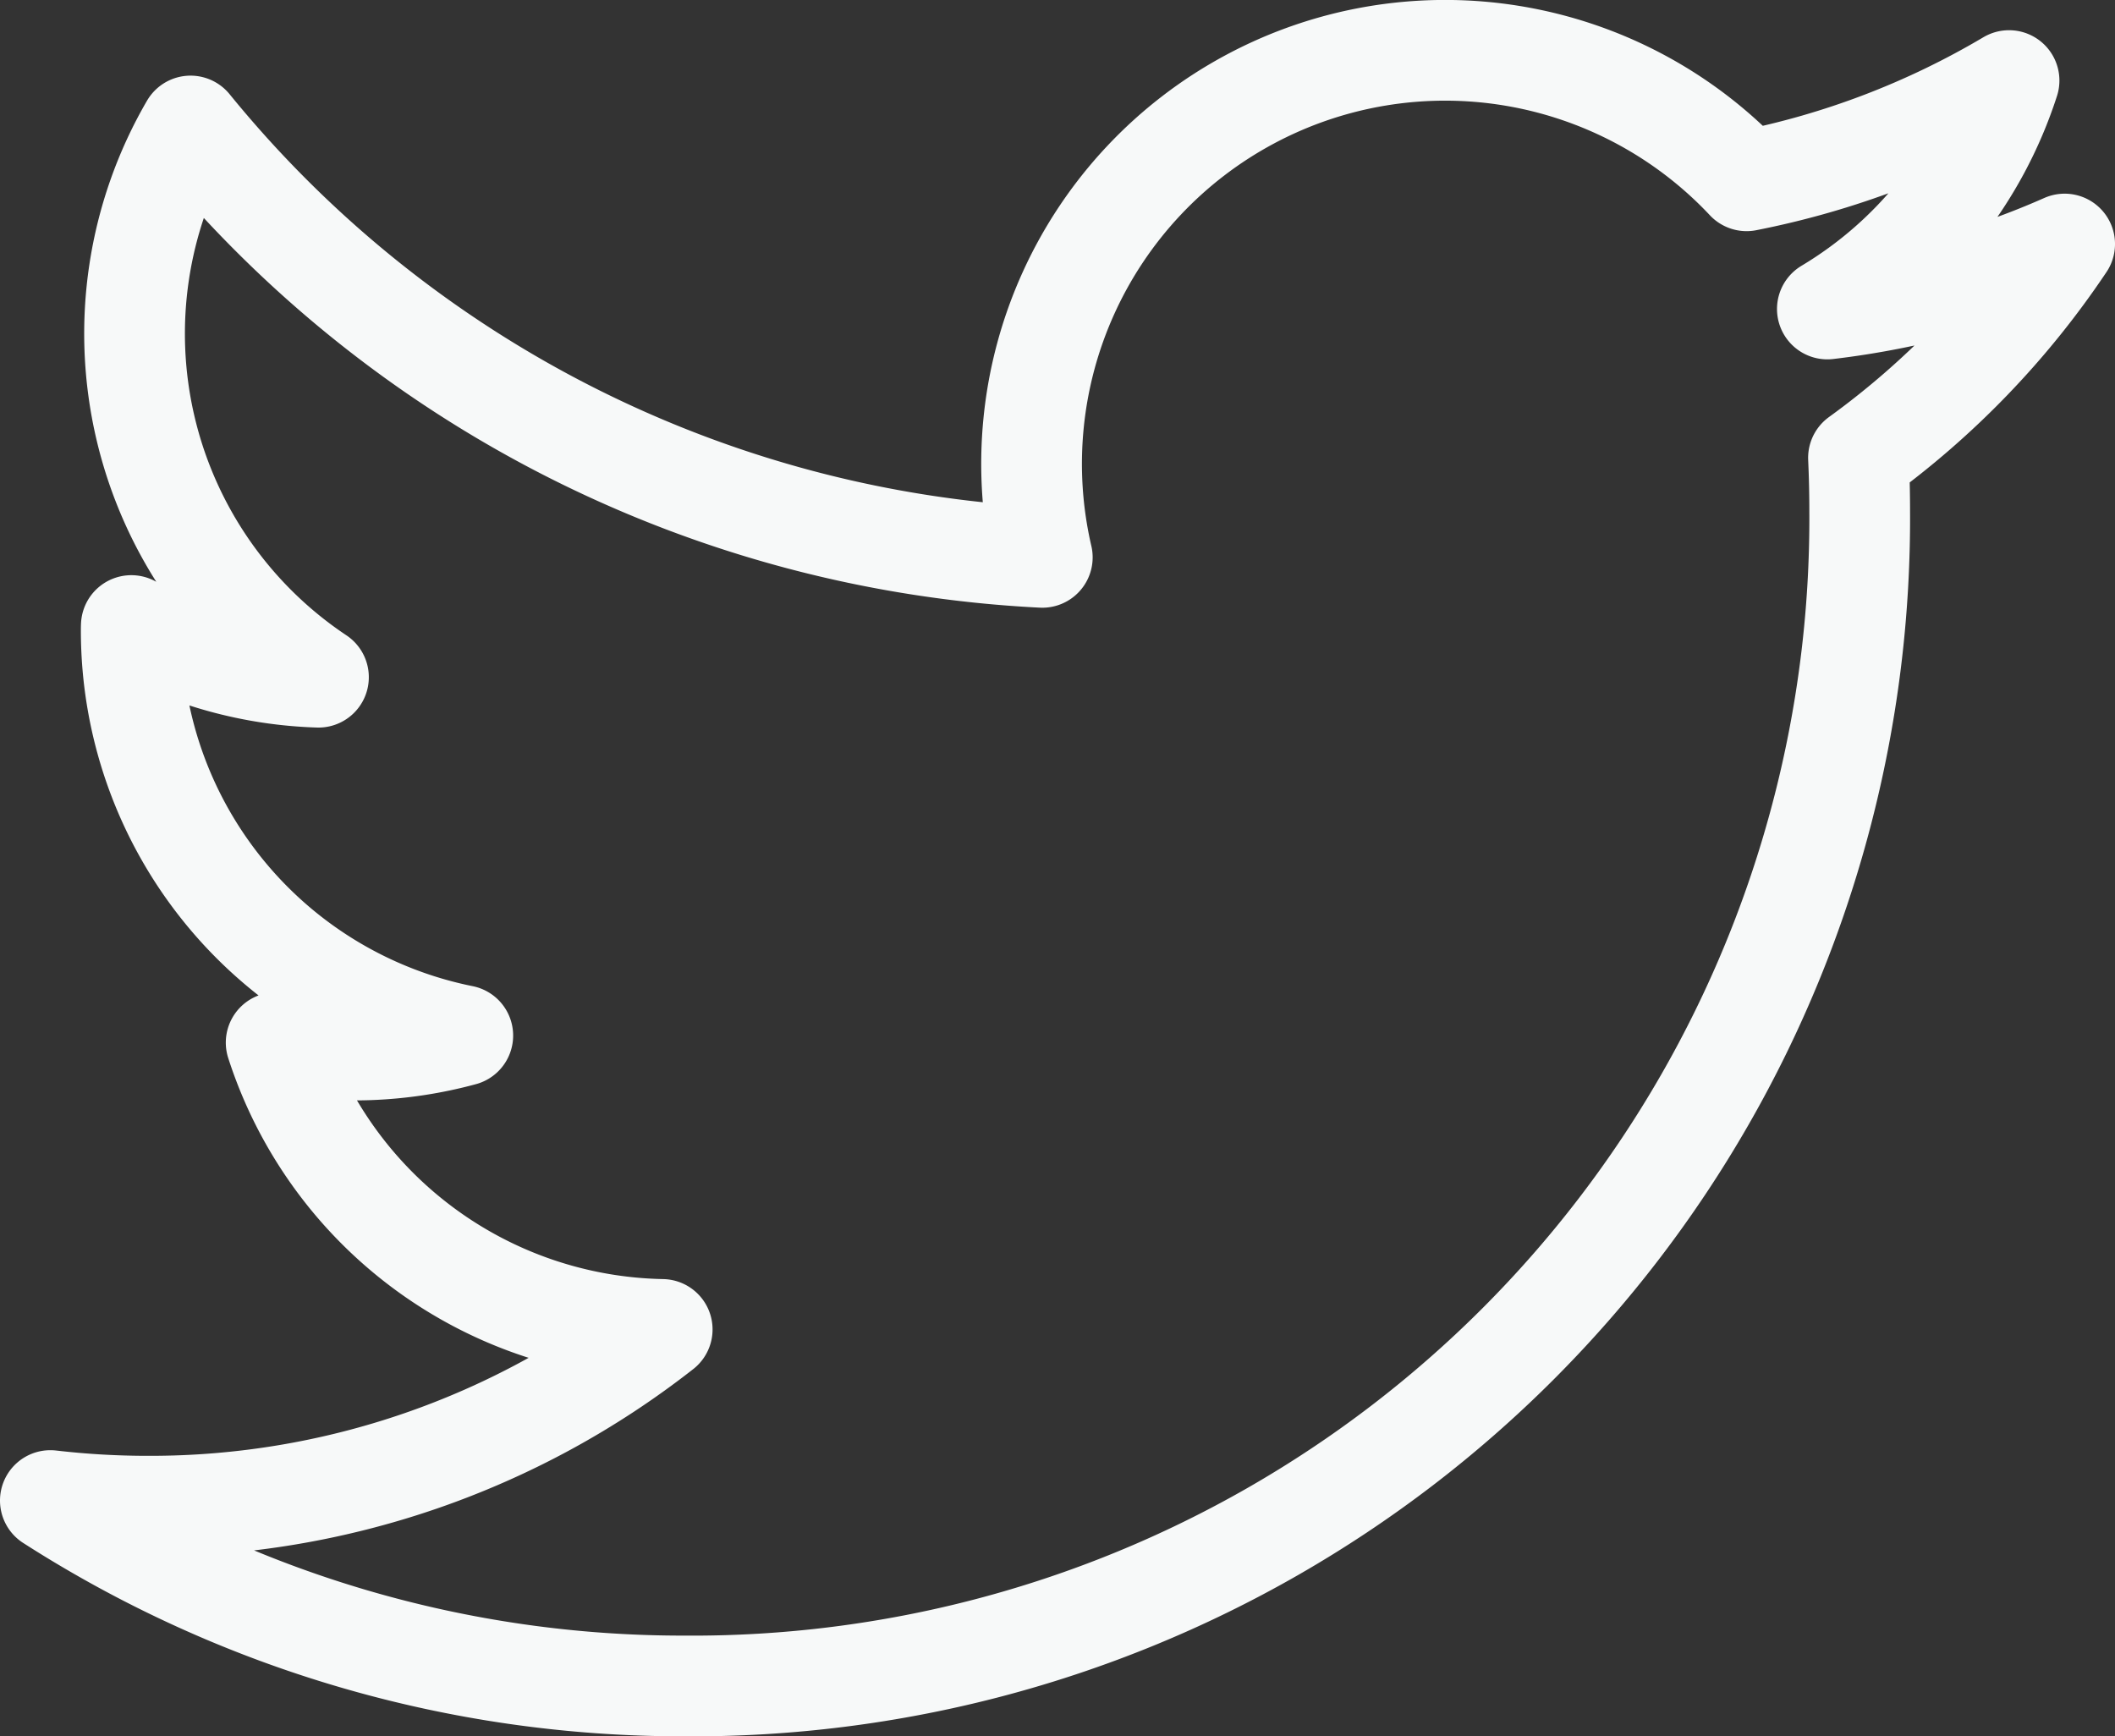
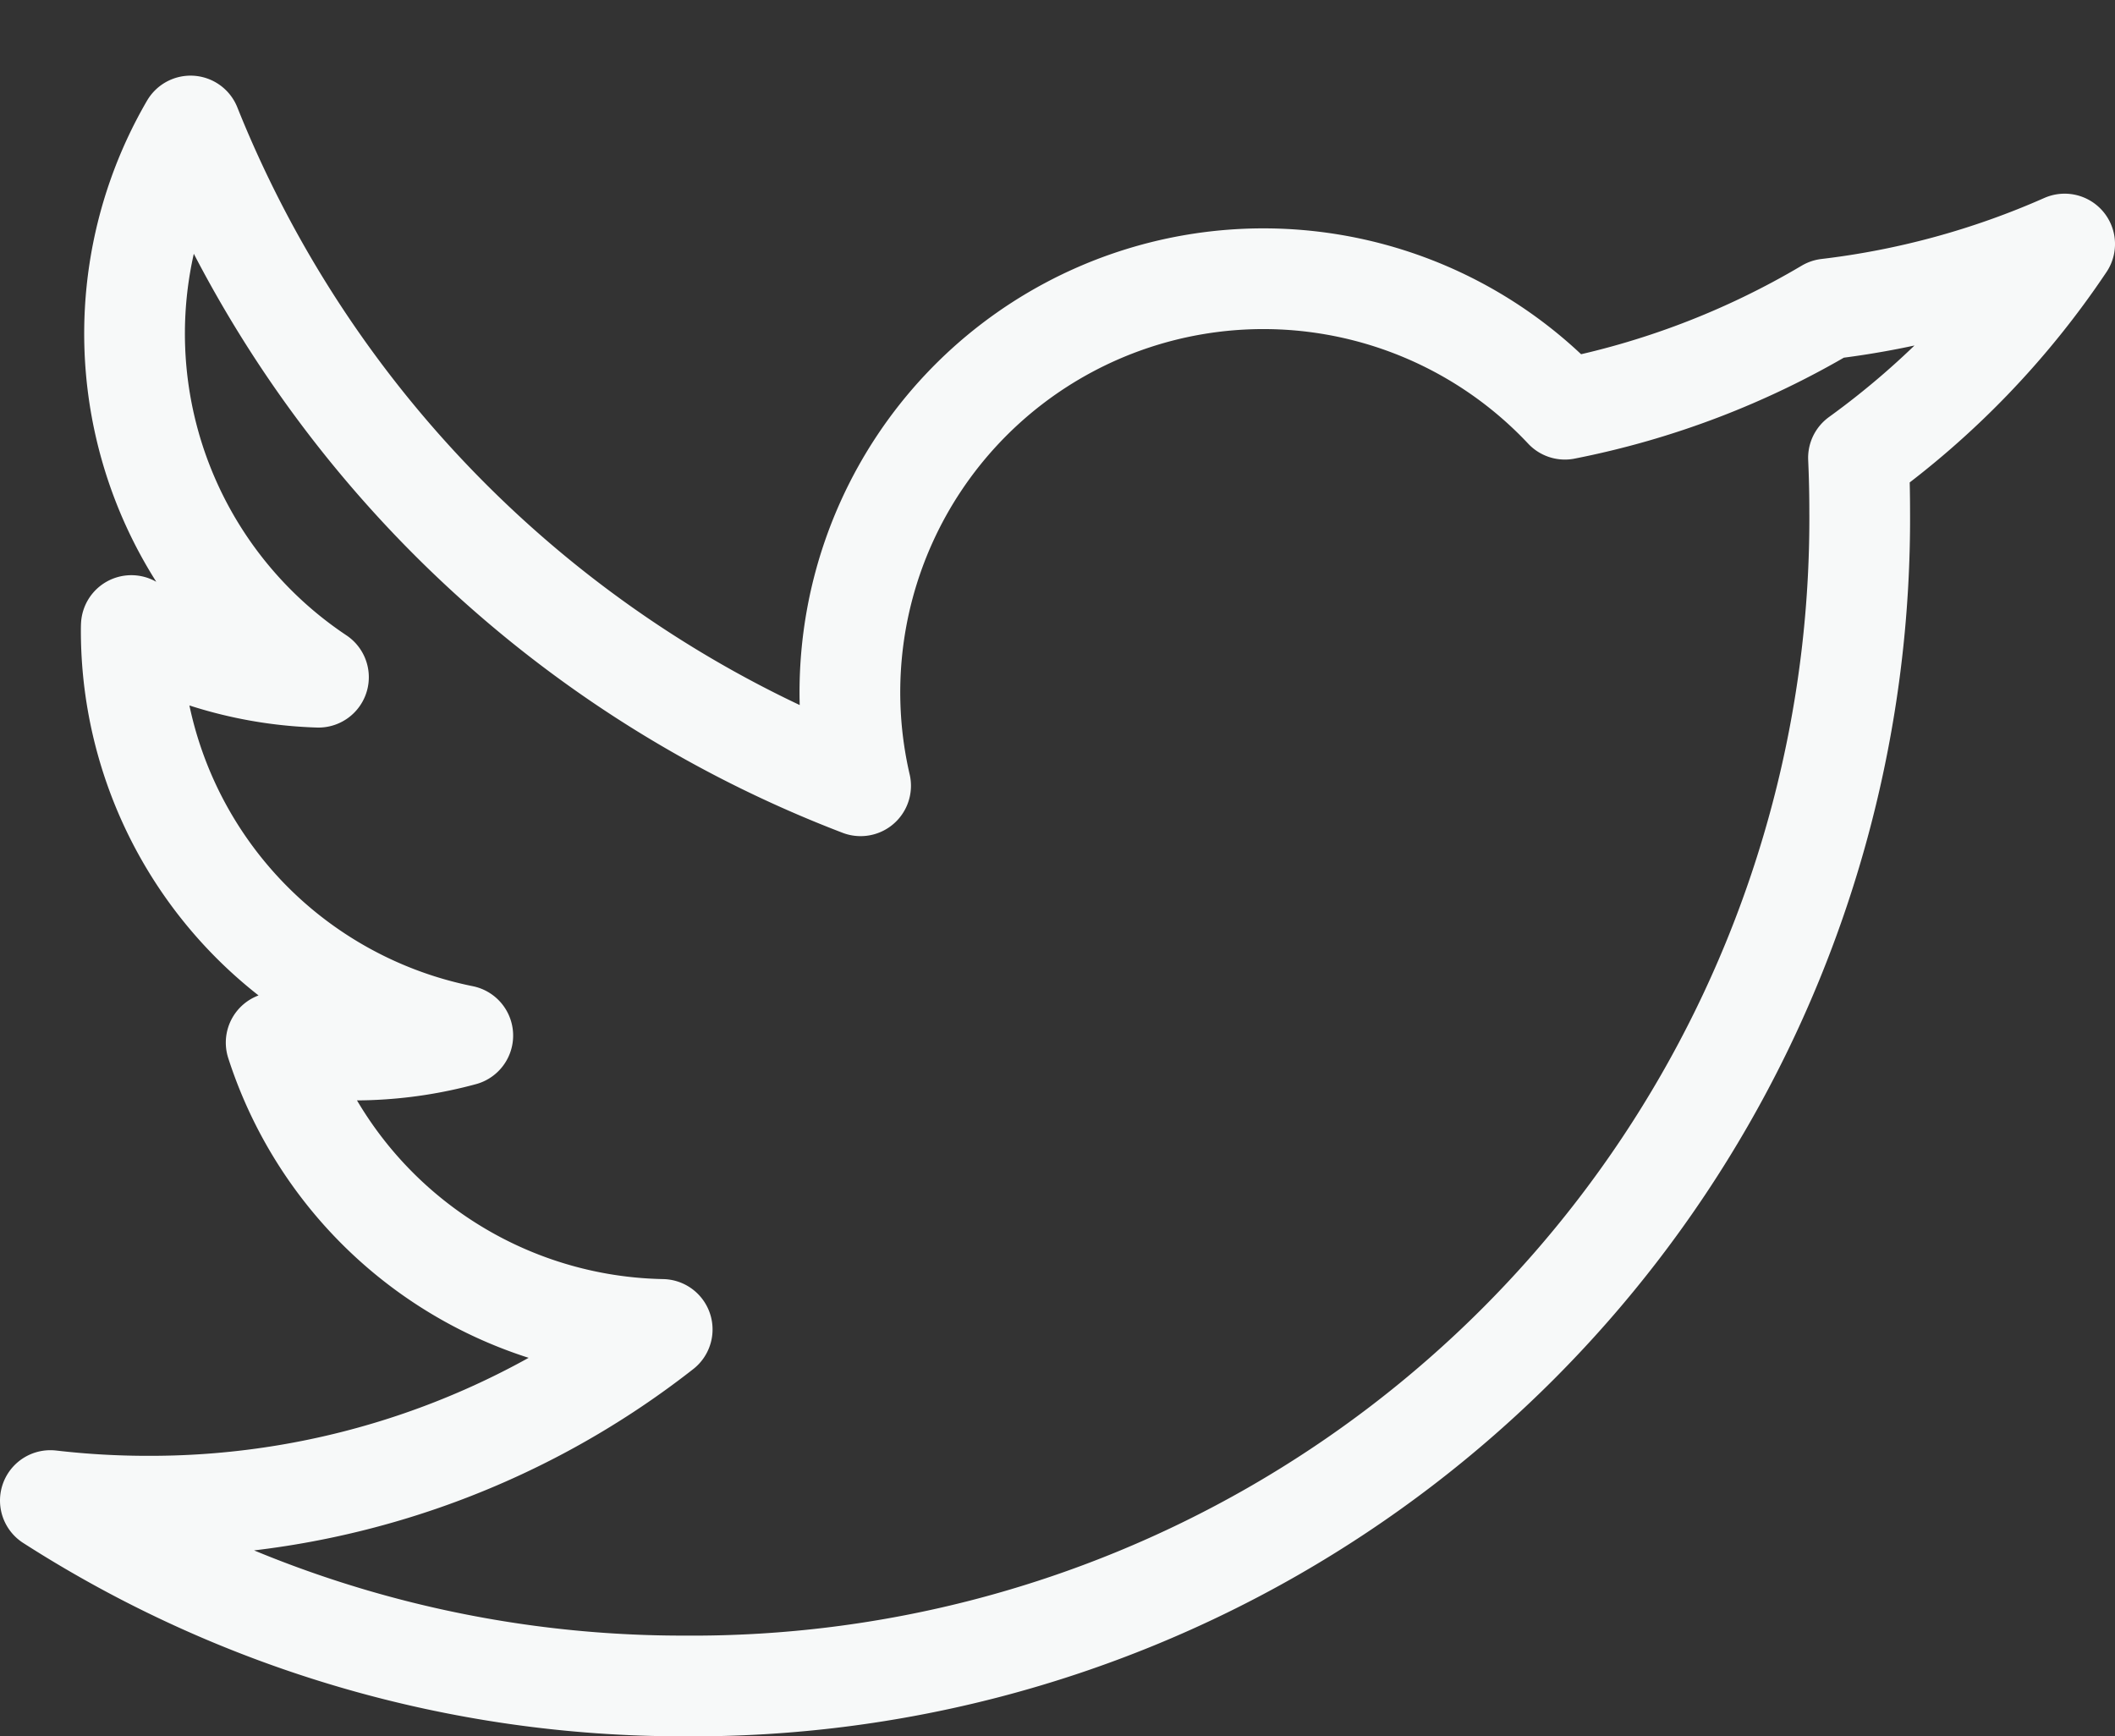
<svg xmlns="http://www.w3.org/2000/svg" width="21" height="17.24" viewBox="0 0 21 17.24">
  <rect x="0" y="0" width="21" height="17.24" fill="#333333" stroke="none" />
  <defs>
    <style>.cls-1{fill:none;stroke:#f7f9f9;stroke-linecap:round;stroke-linejoin:round;}</style>
  </defs>
  <title>cast_sns_tw</title>
  <g id="レイヤー_2" data-name="レイヤー 2">
    <g id="レイヤー_1-2" data-name="レイヤー 1">
-       <path class="cls-1" d="M6.79,16.74A11.59,11.59,0,0,0,18.465,5.076c0-.178-.004-.354-.012-.53A8.344,8.344,0,0,0,20.5,2.423a8.2,8.2,0,0,1-2.356.645A4.115,4.115,0,0,0,19.948.8a8.223,8.223,0,0,1-2.606.995,4.106,4.106,0,0,0-6.993,3.739A11.652,11.652,0,0,1,1.892,1.251,4.1,4.1,0,0,0,3.162,6.724a4.074,4.074,0,0,1-1.858-.513c-.001.017-.001.034-.001.052a4.102,4.102,0,0,0,3.292,4.019,4.101,4.101,0,0,1-1.853.07,4.108,4.108,0,0,0,3.833,2.848,8.239,8.239,0,0,1-5.096,1.755A8.375,8.375,0,0,1,.5,14.899,11.625,11.625,0,0,0,6.79,16.74" />
+       <path class="cls-1" d="M6.79,16.74A11.59,11.59,0,0,0,18.465,5.076c0-.178-.004-.354-.012-.53A8.344,8.344,0,0,0,20.5,2.423a8.2,8.2,0,0,1-2.356.645a8.223,8.223,0,0,1-2.606.995,4.106,4.106,0,0,0-6.993,3.739A11.652,11.652,0,0,1,1.892,1.251,4.1,4.1,0,0,0,3.162,6.724a4.074,4.074,0,0,1-1.858-.513c-.001.017-.001.034-.001.052a4.102,4.102,0,0,0,3.292,4.019,4.101,4.101,0,0,1-1.853.07,4.108,4.108,0,0,0,3.833,2.848,8.239,8.239,0,0,1-5.096,1.755A8.375,8.375,0,0,1,.5,14.899,11.625,11.625,0,0,0,6.79,16.74" />
    </g>
  </g>
</svg>